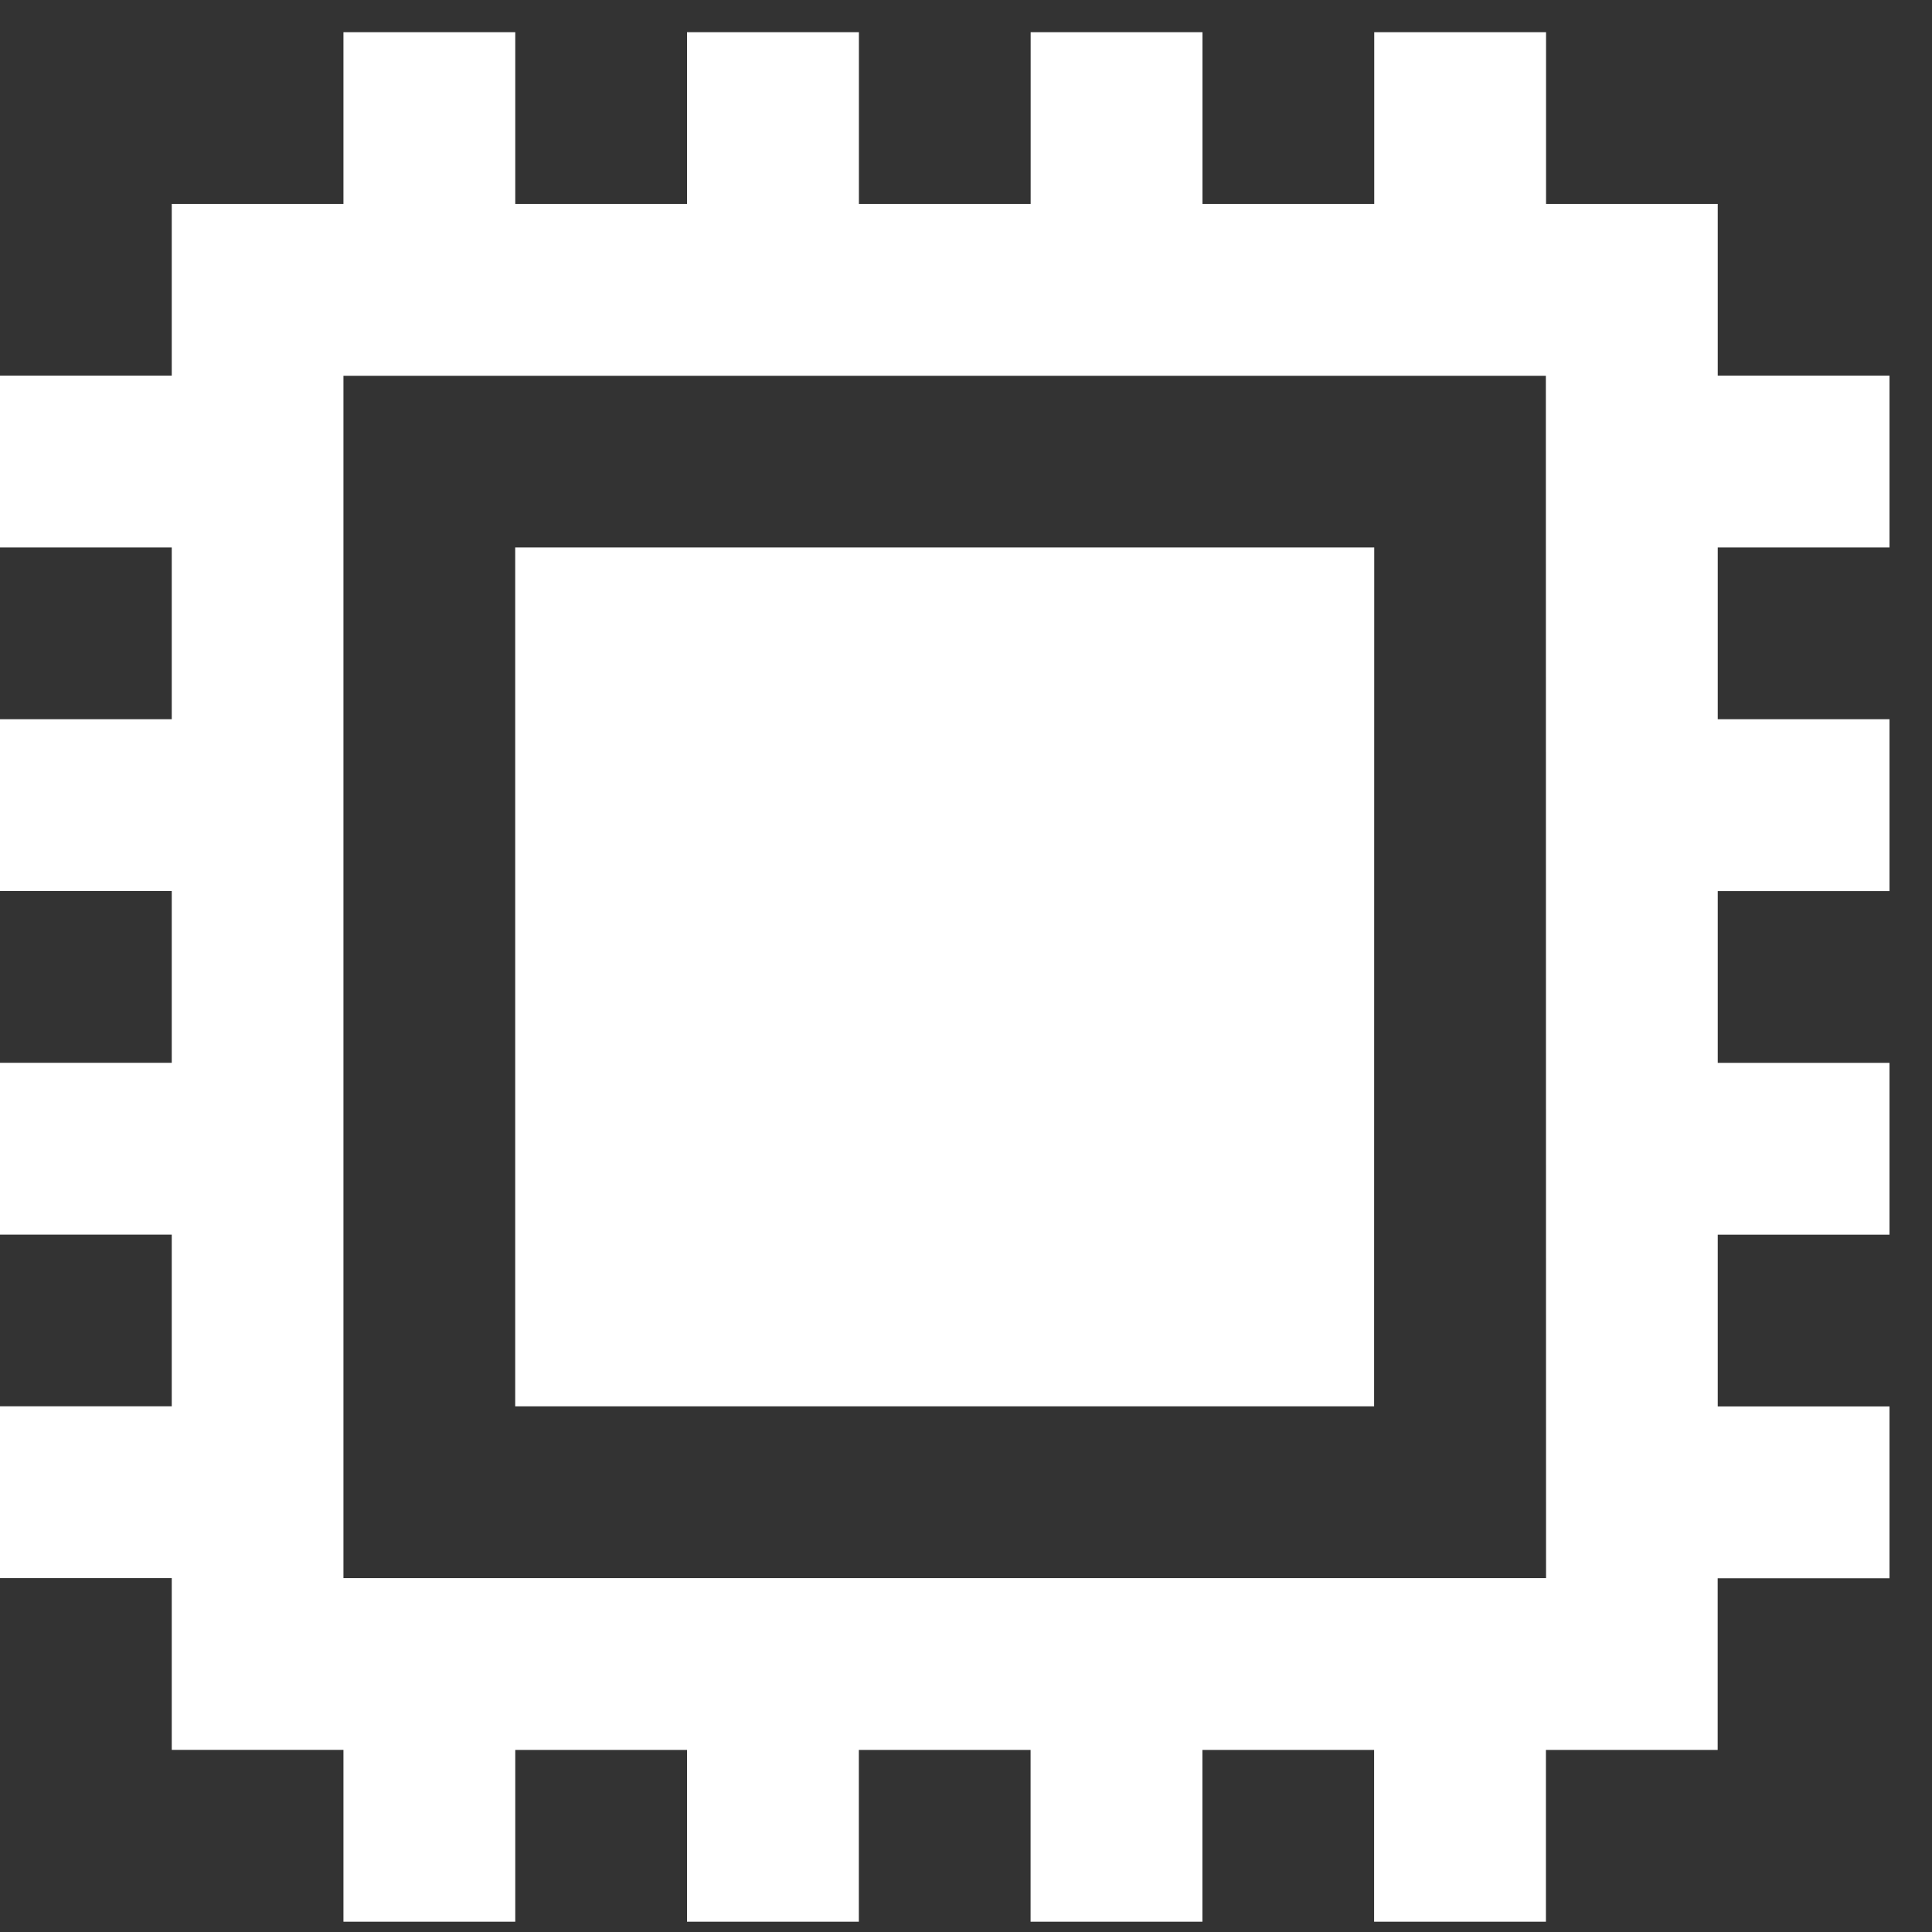
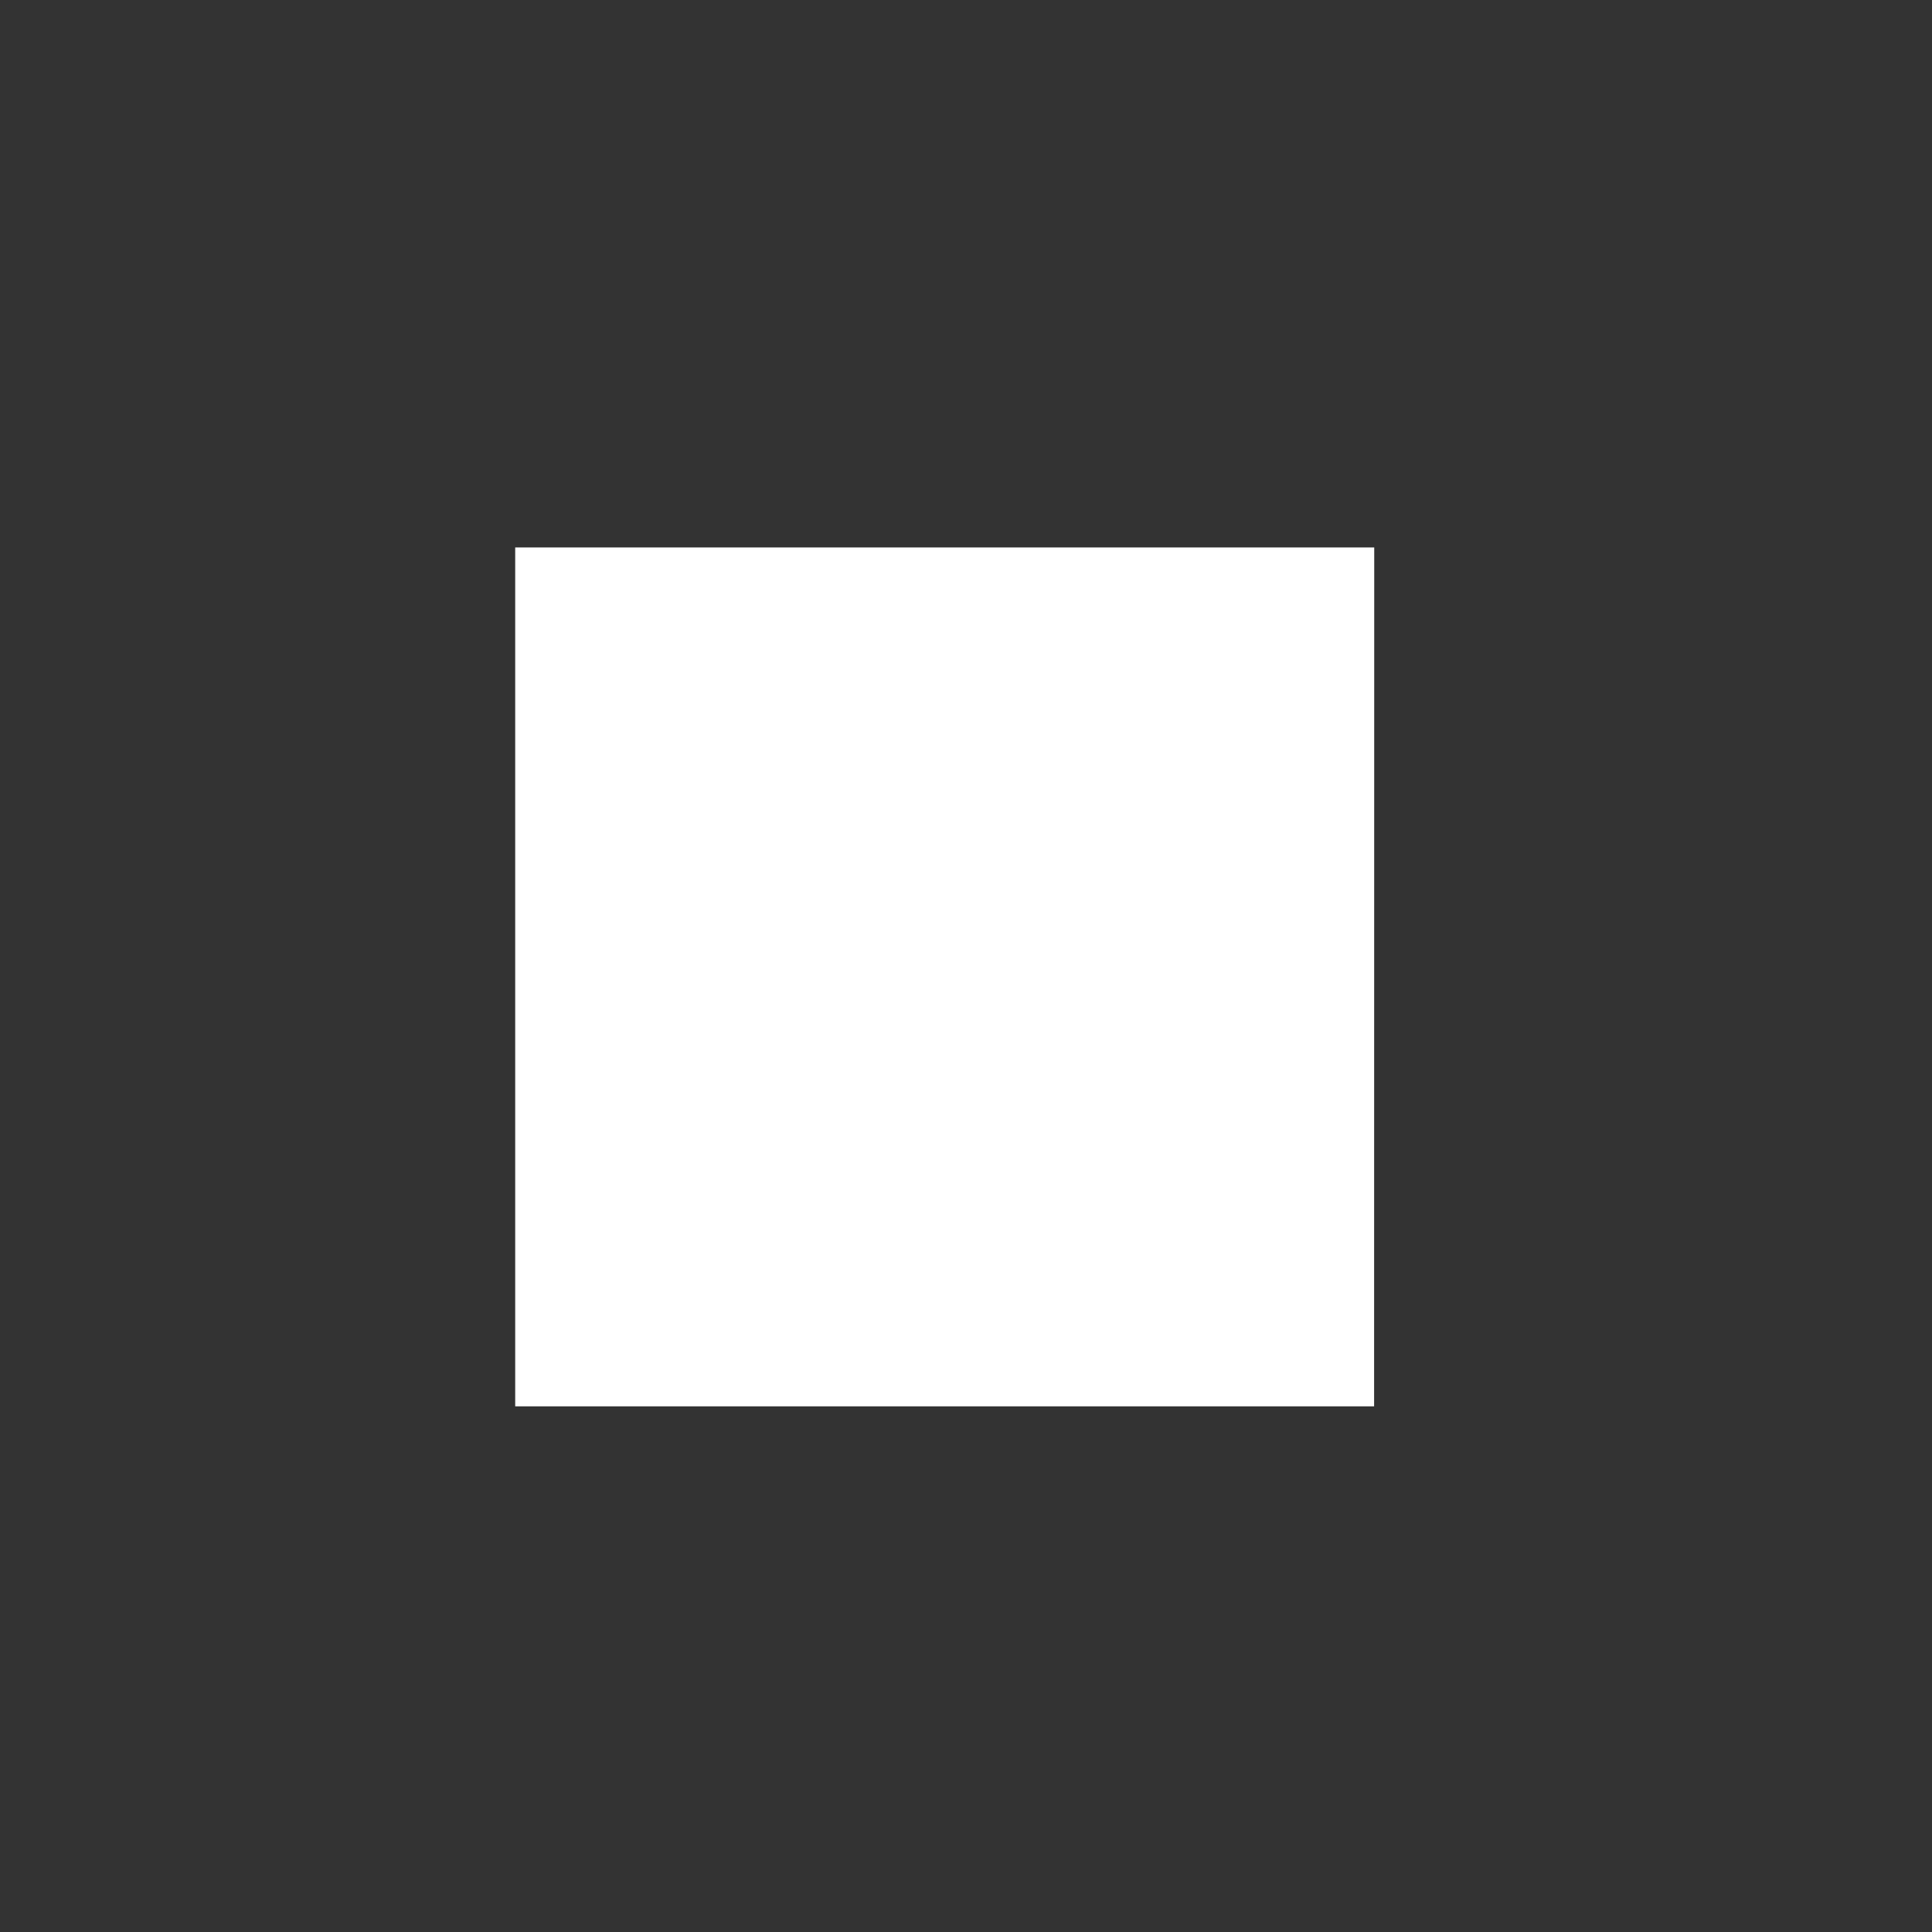
<svg xmlns="http://www.w3.org/2000/svg" width="30" height="30" viewBox="0 0 30 30" fill="none">
  <rect x="0" y="0" width="30" height="30" fill="#333333" stroke="none" />
  <path d="M21.339 8.501H8V21.838H21.337L21.339 8.501Z" fill="white" />
-   <path d="M26.673 5.833V3.167H24.007V0.5H21.339V3.167H18.672V0.5H16.004V3.167H13.337V0.5H10.668V3.167H8.001V0.5H5.333V3.167H2.667V5.833H0V8.501H2.667V11.168H0V13.836H2.667V16.503H0V19.171H2.667V21.837H0V24.505H2.667V27.172H5.333V29.84H8.001V27.173H10.668V29.84H13.336V27.173H16.003V29.84H18.671V27.173H21.337V29.84H24.005V27.173H26.672V24.507H29.34V21.839H26.673V19.172H29.34V16.504H26.673V13.837H29.34V11.168H26.673V8.501H29.34V5.833H26.673ZM24.007 24.505H5.333V5.835H24.004L24.007 24.505Z" fill="white" />
</svg>